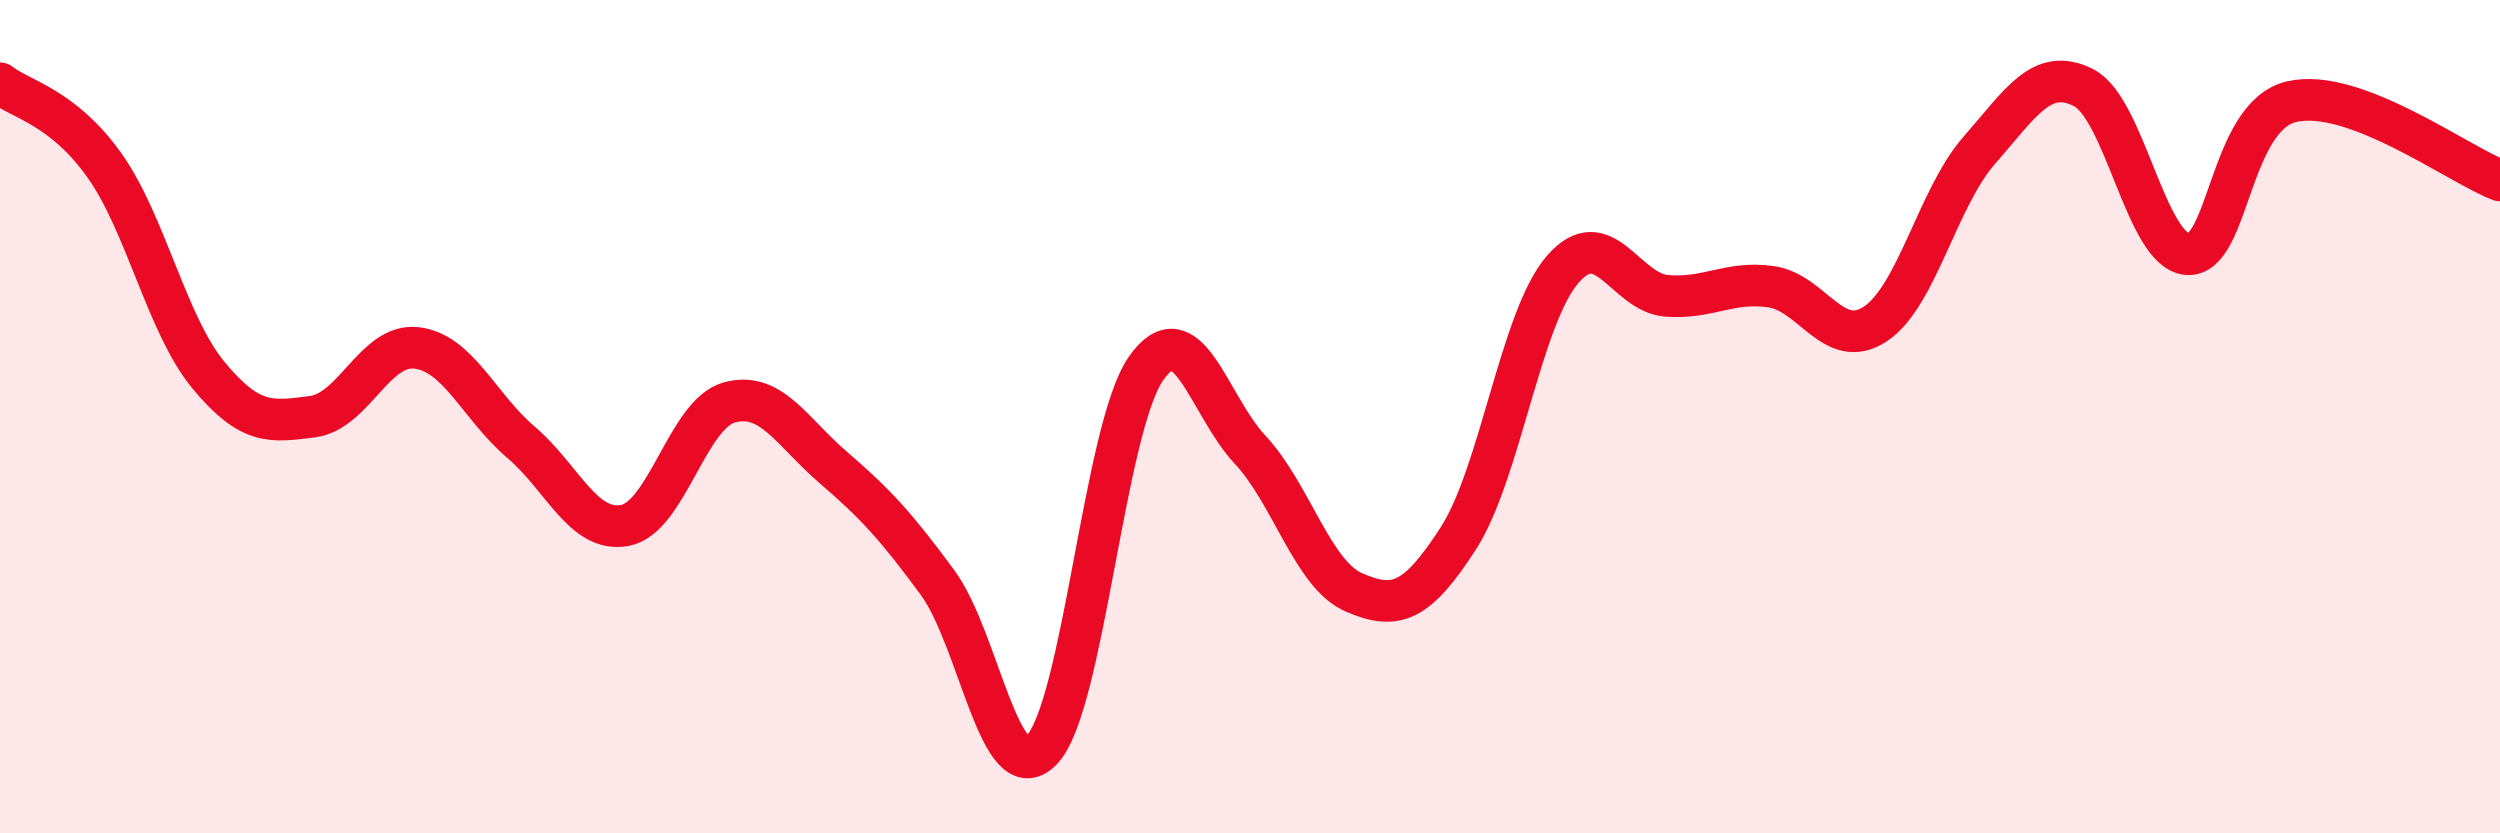
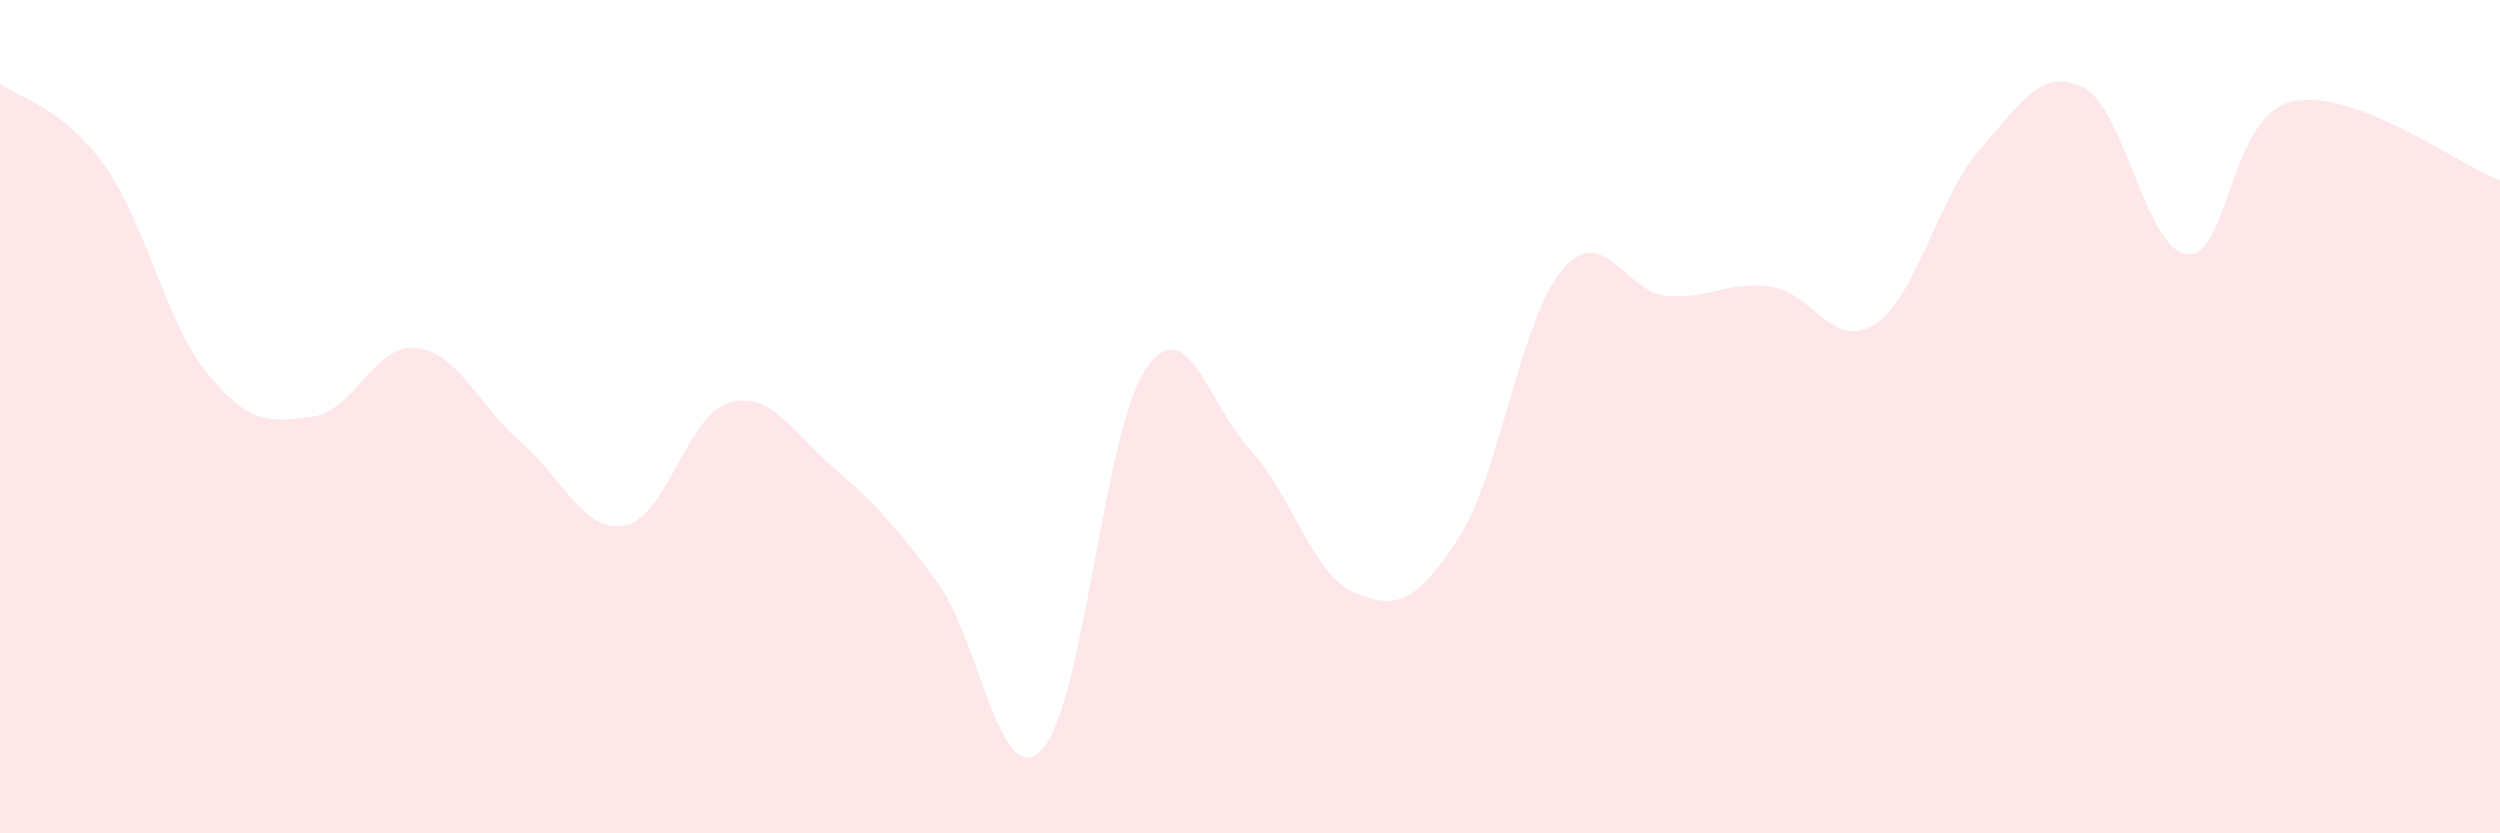
<svg xmlns="http://www.w3.org/2000/svg" width="60" height="20" viewBox="0 0 60 20">
  <path d="M 0,2 C 0.5,2.39 1.5,2.56 2.5,3.96 C 3.5,5.36 4,7.79 5,9 C 6,10.21 6.5,10.13 7.5,10 C 8.5,9.87 9,8.23 10,8.35 C 11,8.47 11.5,9.76 12.5,10.61 C 13.5,11.46 14,12.8 15,12.61 C 16,12.42 16.5,9.94 17.5,9.66 C 18.5,9.38 19,10.36 20,11.22 C 21,12.08 21.5,12.62 22.5,13.98 C 23.5,15.34 24,19.03 25,18 C 26,16.97 26.5,10.29 27.5,8.85 C 28.5,7.41 29,9.72 30,10.79 C 31,11.86 31.5,13.79 32.5,14.22 C 33.5,14.65 34,14.47 35,12.92 C 36,11.37 36.5,7.63 37.5,6.47 C 38.5,5.31 39,7.02 40,7.1 C 41,7.18 41.5,6.74 42.5,6.88 C 43.5,7.02 44,8.43 45,7.78 C 46,7.13 46.5,4.75 47.5,3.61 C 48.5,2.47 49,1.6 50,2.1 C 51,2.6 51.5,6.03 52.5,6.1 C 53.5,6.17 53.5,2.79 55,2.44 C 56.5,2.09 59,3.95 60,4.33L60 20L0 20Z" fill="#EB0A25" opacity="0.1" stroke-linecap="round" stroke-linejoin="round" />
-   <path d="M 0,2 C 0.5,2.39 1.5,2.56 2.5,3.96 C 3.5,5.36 4,7.79 5,9 C 6,10.21 6.5,10.13 7.5,10 C 8.5,9.87 9,8.23 10,8.35 C 11,8.47 11.5,9.76 12.5,10.61 C 13.5,11.46 14,12.8 15,12.61 C 16,12.42 16.5,9.94 17.5,9.66 C 18.5,9.38 19,10.36 20,11.22 C 21,12.08 21.5,12.62 22.5,13.98 C 23.5,15.34 24,19.03 25,18 C 26,16.97 26.5,10.29 27.5,8.85 C 28.5,7.41 29,9.72 30,10.79 C 31,11.86 31.5,13.79 32.5,14.22 C 33.5,14.65 34,14.47 35,12.92 C 36,11.37 36.5,7.63 37.5,6.47 C 38.5,5.31 39,7.02 40,7.1 C 41,7.18 41.5,6.74 42.5,6.88 C 43.5,7.02 44,8.43 45,7.78 C 46,7.13 46.5,4.75 47.5,3.61 C 48.5,2.47 49,1.6 50,2.1 C 51,2.6 51.5,6.03 52.5,6.1 C 53.5,6.17 53.5,2.79 55,2.44 C 56.5,2.09 59,3.95 60,4.33" stroke="#EB0A25" stroke-width="1" fill="none" stroke-linecap="round" stroke-linejoin="round" />
</svg>